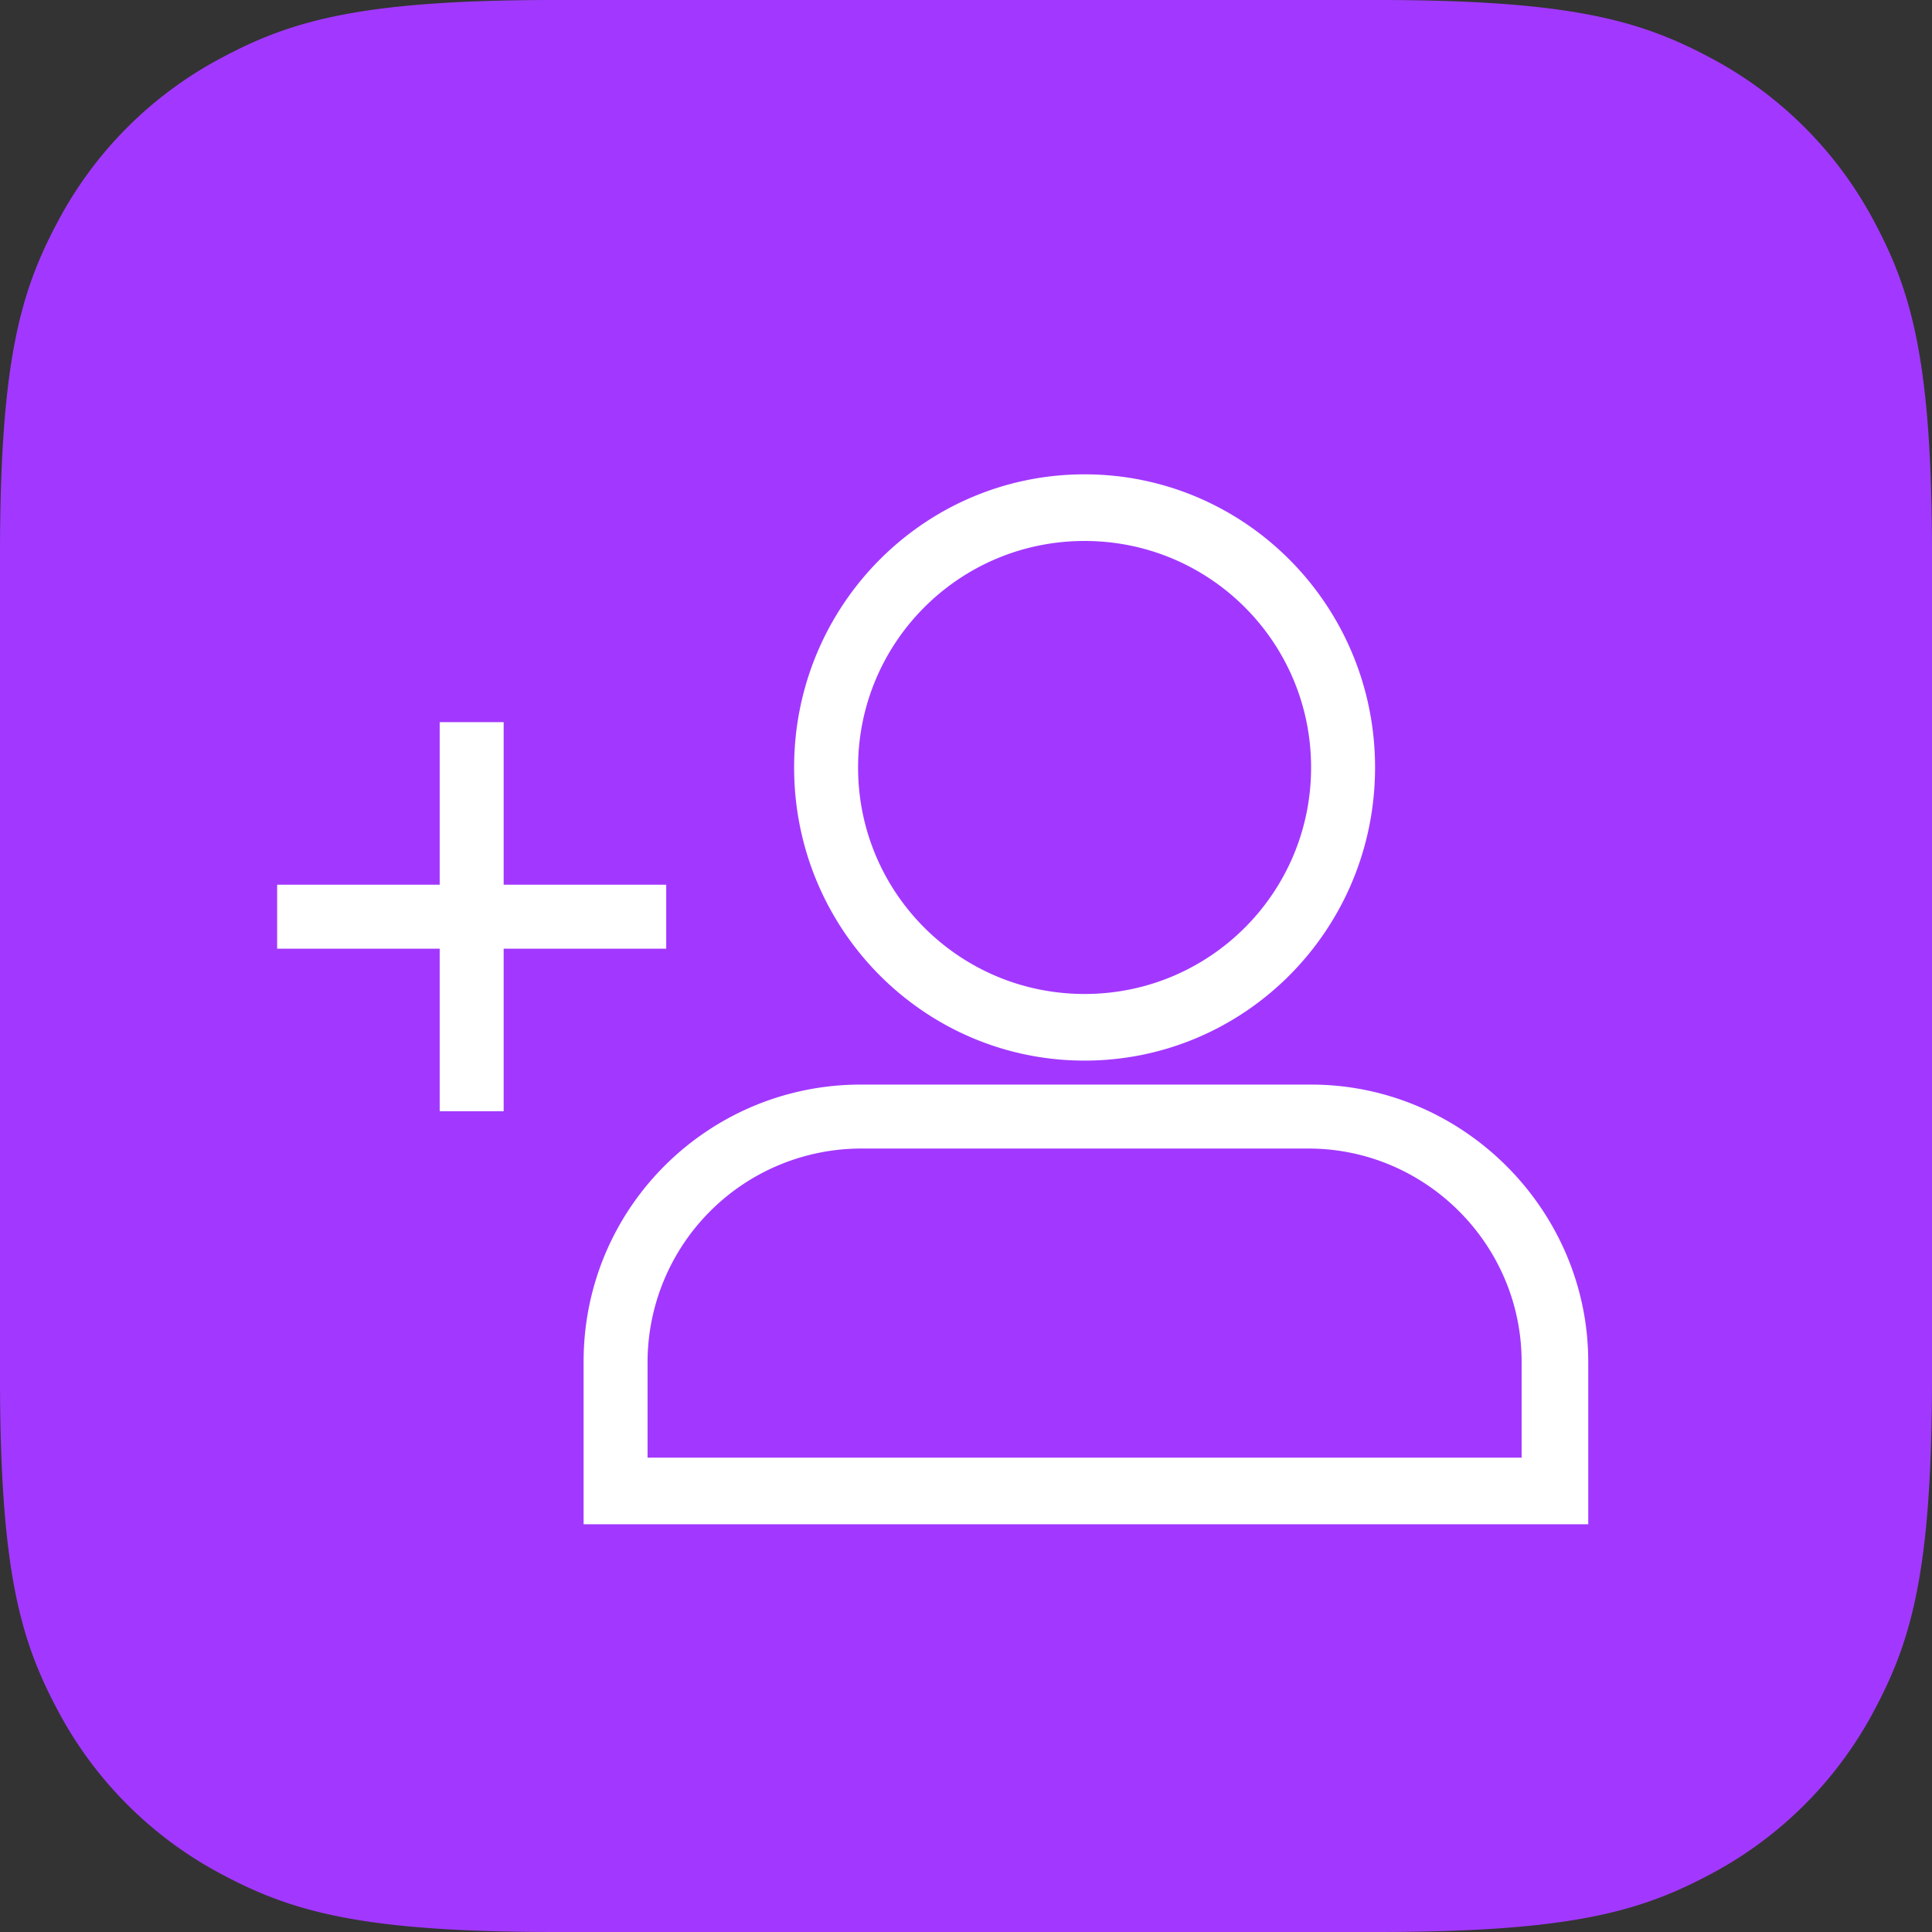
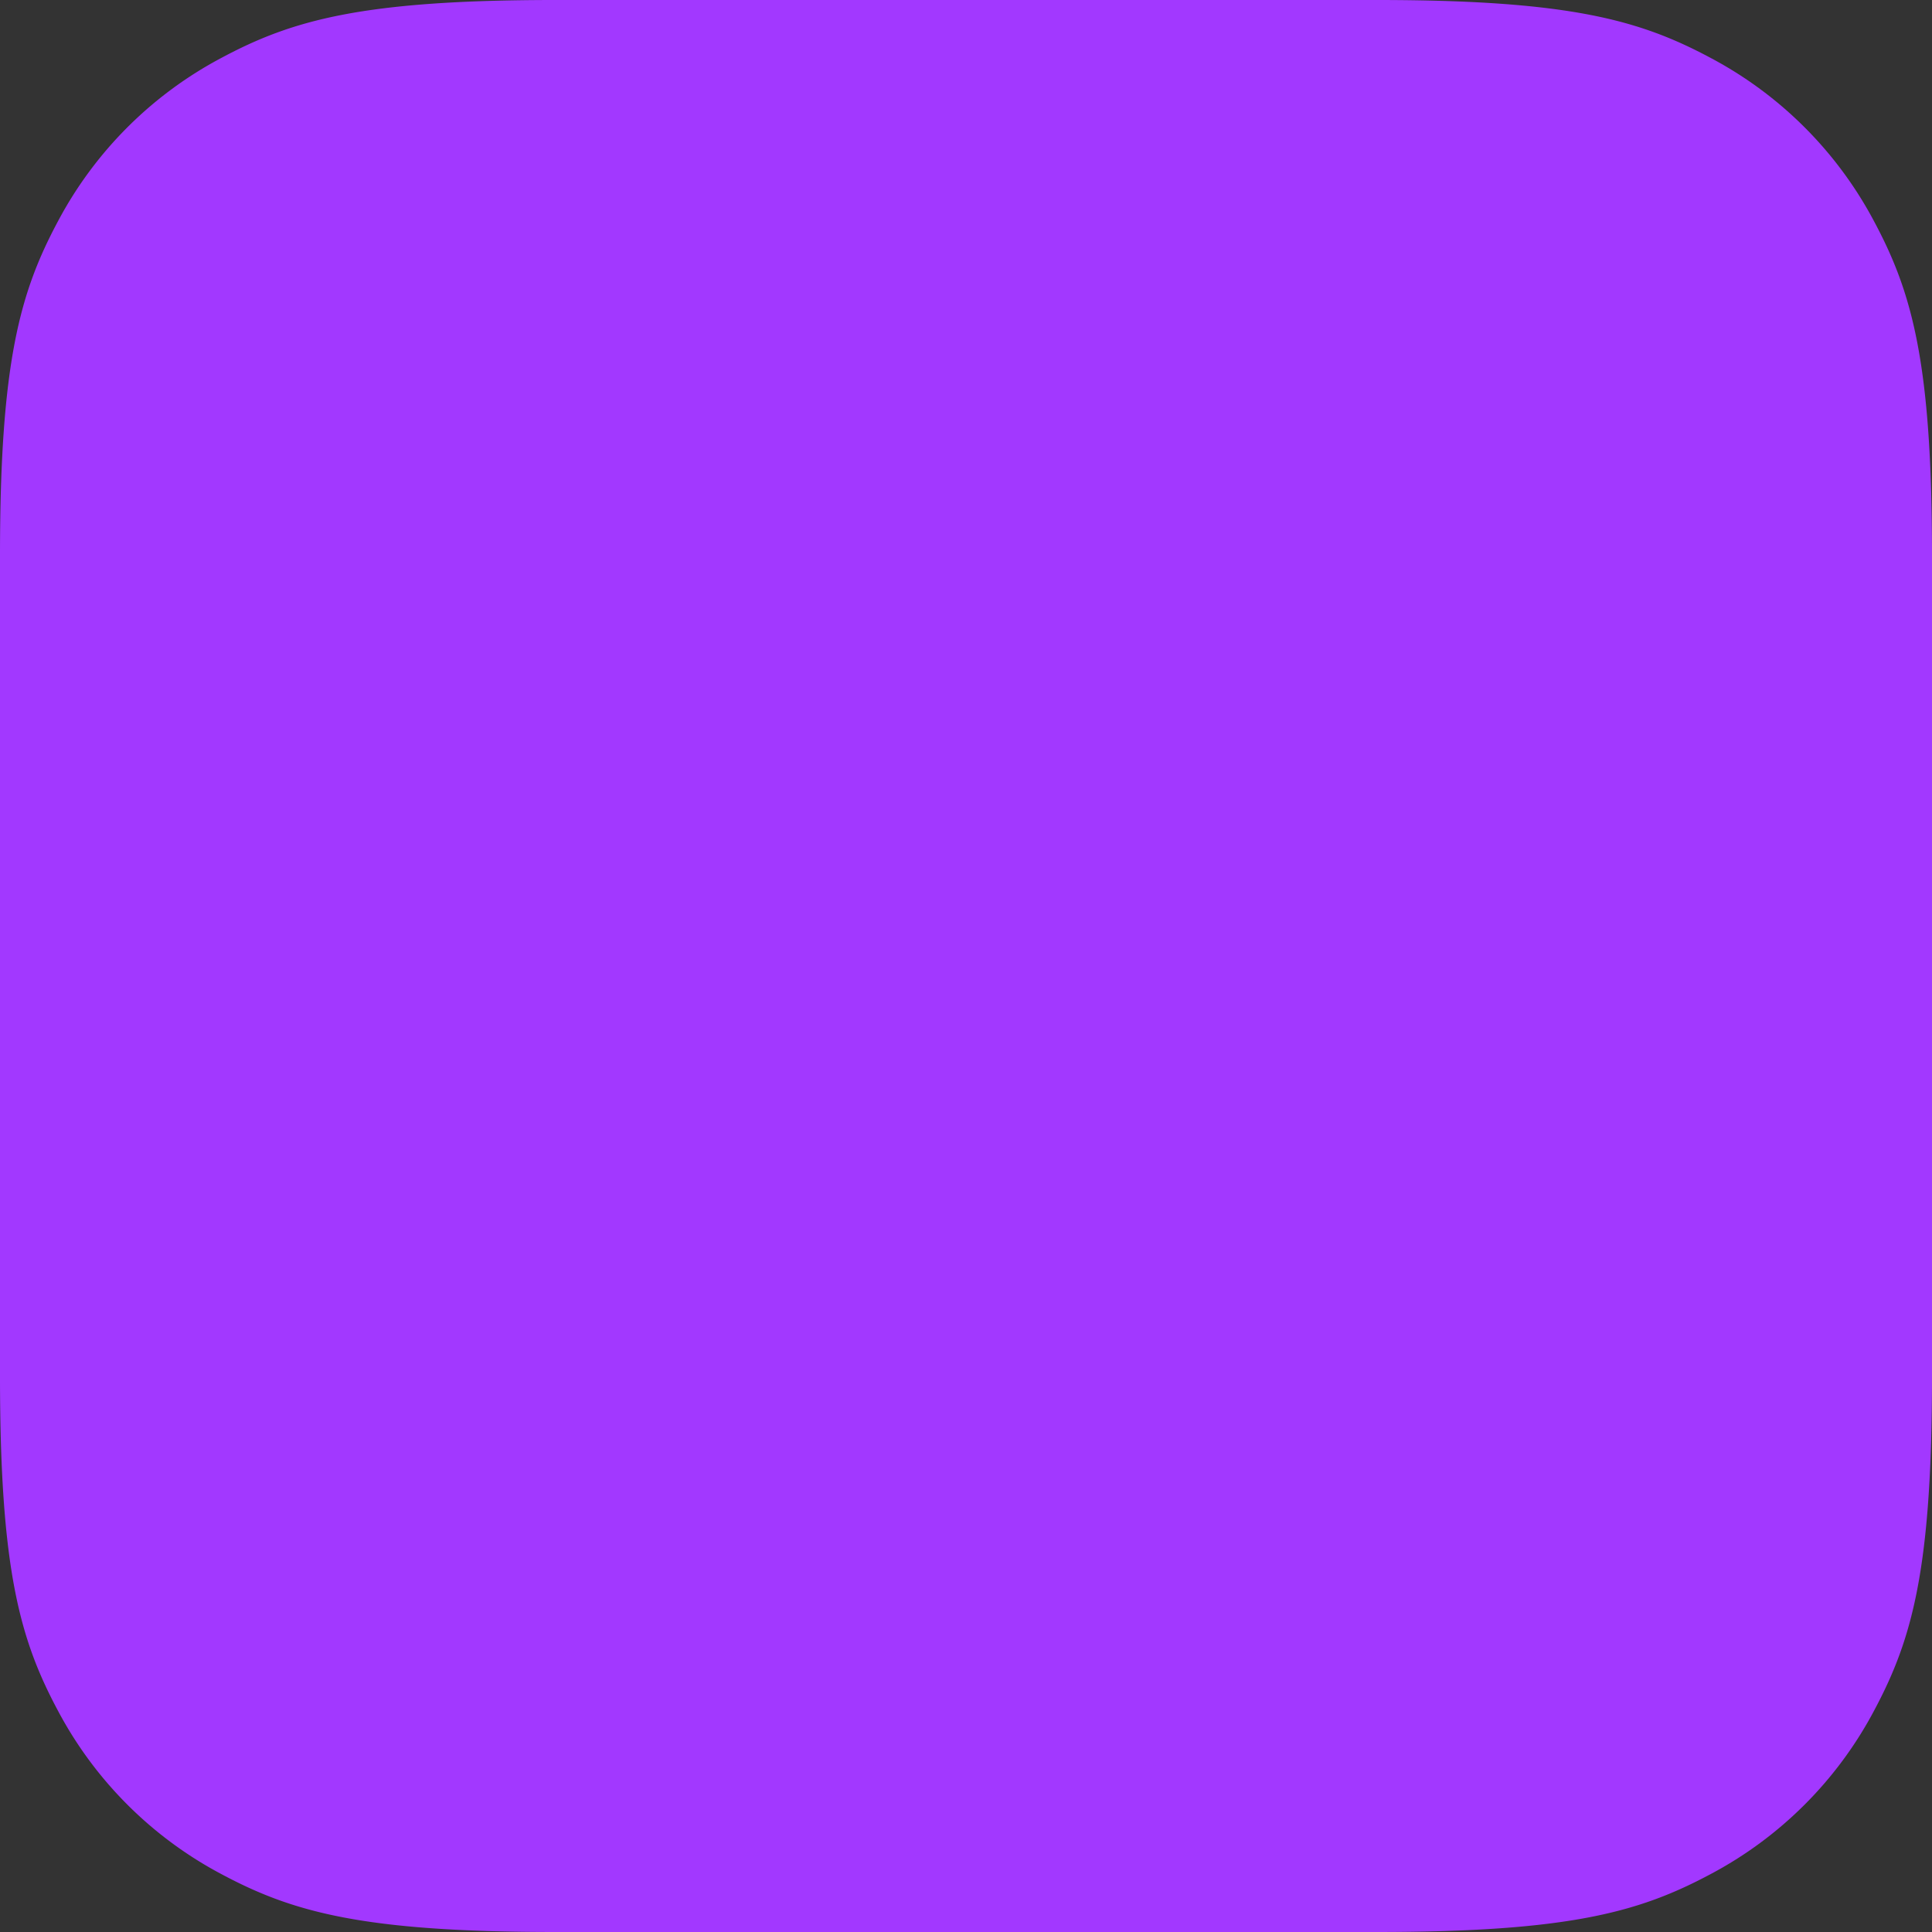
<svg xmlns="http://www.w3.org/2000/svg" width="29" height="29">
  <rect width="100%" height="100%" fill="#333333" stroke="none" />
  <g fill="none" fill-rule="evenodd">
    <path d="M8.333 0h12.334c2.898 0 3.948.302 5.008.868a5.906 5.906 0 0 1 2.457 2.457c.566 1.06.868 2.11.868 5.008v12.334c0 2.898-.302 3.948-.868 5.008a5.906 5.906 0 0 1-2.457 2.457c-1.06.566-2.11.868-5.008.868H8.333c-2.898 0-3.948-.302-5.008-.868a5.906 5.906 0 0 1-2.457-2.457C.302 24.615 0 23.565 0 20.667V8.333c0-2.898.302-3.948.868-5.008A5.906 5.906 0 0 1 3.325.868C4.385.302 5.435 0 8.333 0z" fill="#A238FF" />
    <g fill="#FFF" fill-rule="nonzero">
-       <path d="M6.6 16.68v-2.44H4.16v-.96H6.6v-2.44h.96v2.44H10v.96H7.56v2.44zM8.76 22.88v-2.44c0-2.32 1.88-4.16 4.16-4.16h6.76c2.28 0 4.16 1.88 4.16 4.16v2.44H8.76zm14.08-1v-1.44c0-1.76-1.44-3.2-3.2-3.2h-6.72a3.21 3.21 0 0 0-3.2 3.2v1.44h13.12zM16.28 15.92c-2.4 0-4.36-1.96-4.36-4.4 0-2.44 1.96-4.4 4.36-4.4 2.4 0 4.36 1.96 4.36 4.4 0 2.44-1.96 4.4-4.36 4.4zm0-7.8c-1.88 0-3.4 1.52-3.4 3.4s1.52 3.4 3.4 3.4 3.4-1.52 3.4-3.4-1.52-3.4-3.4-3.4z" />
-     </g>
+       </g>
  </g>
</svg>